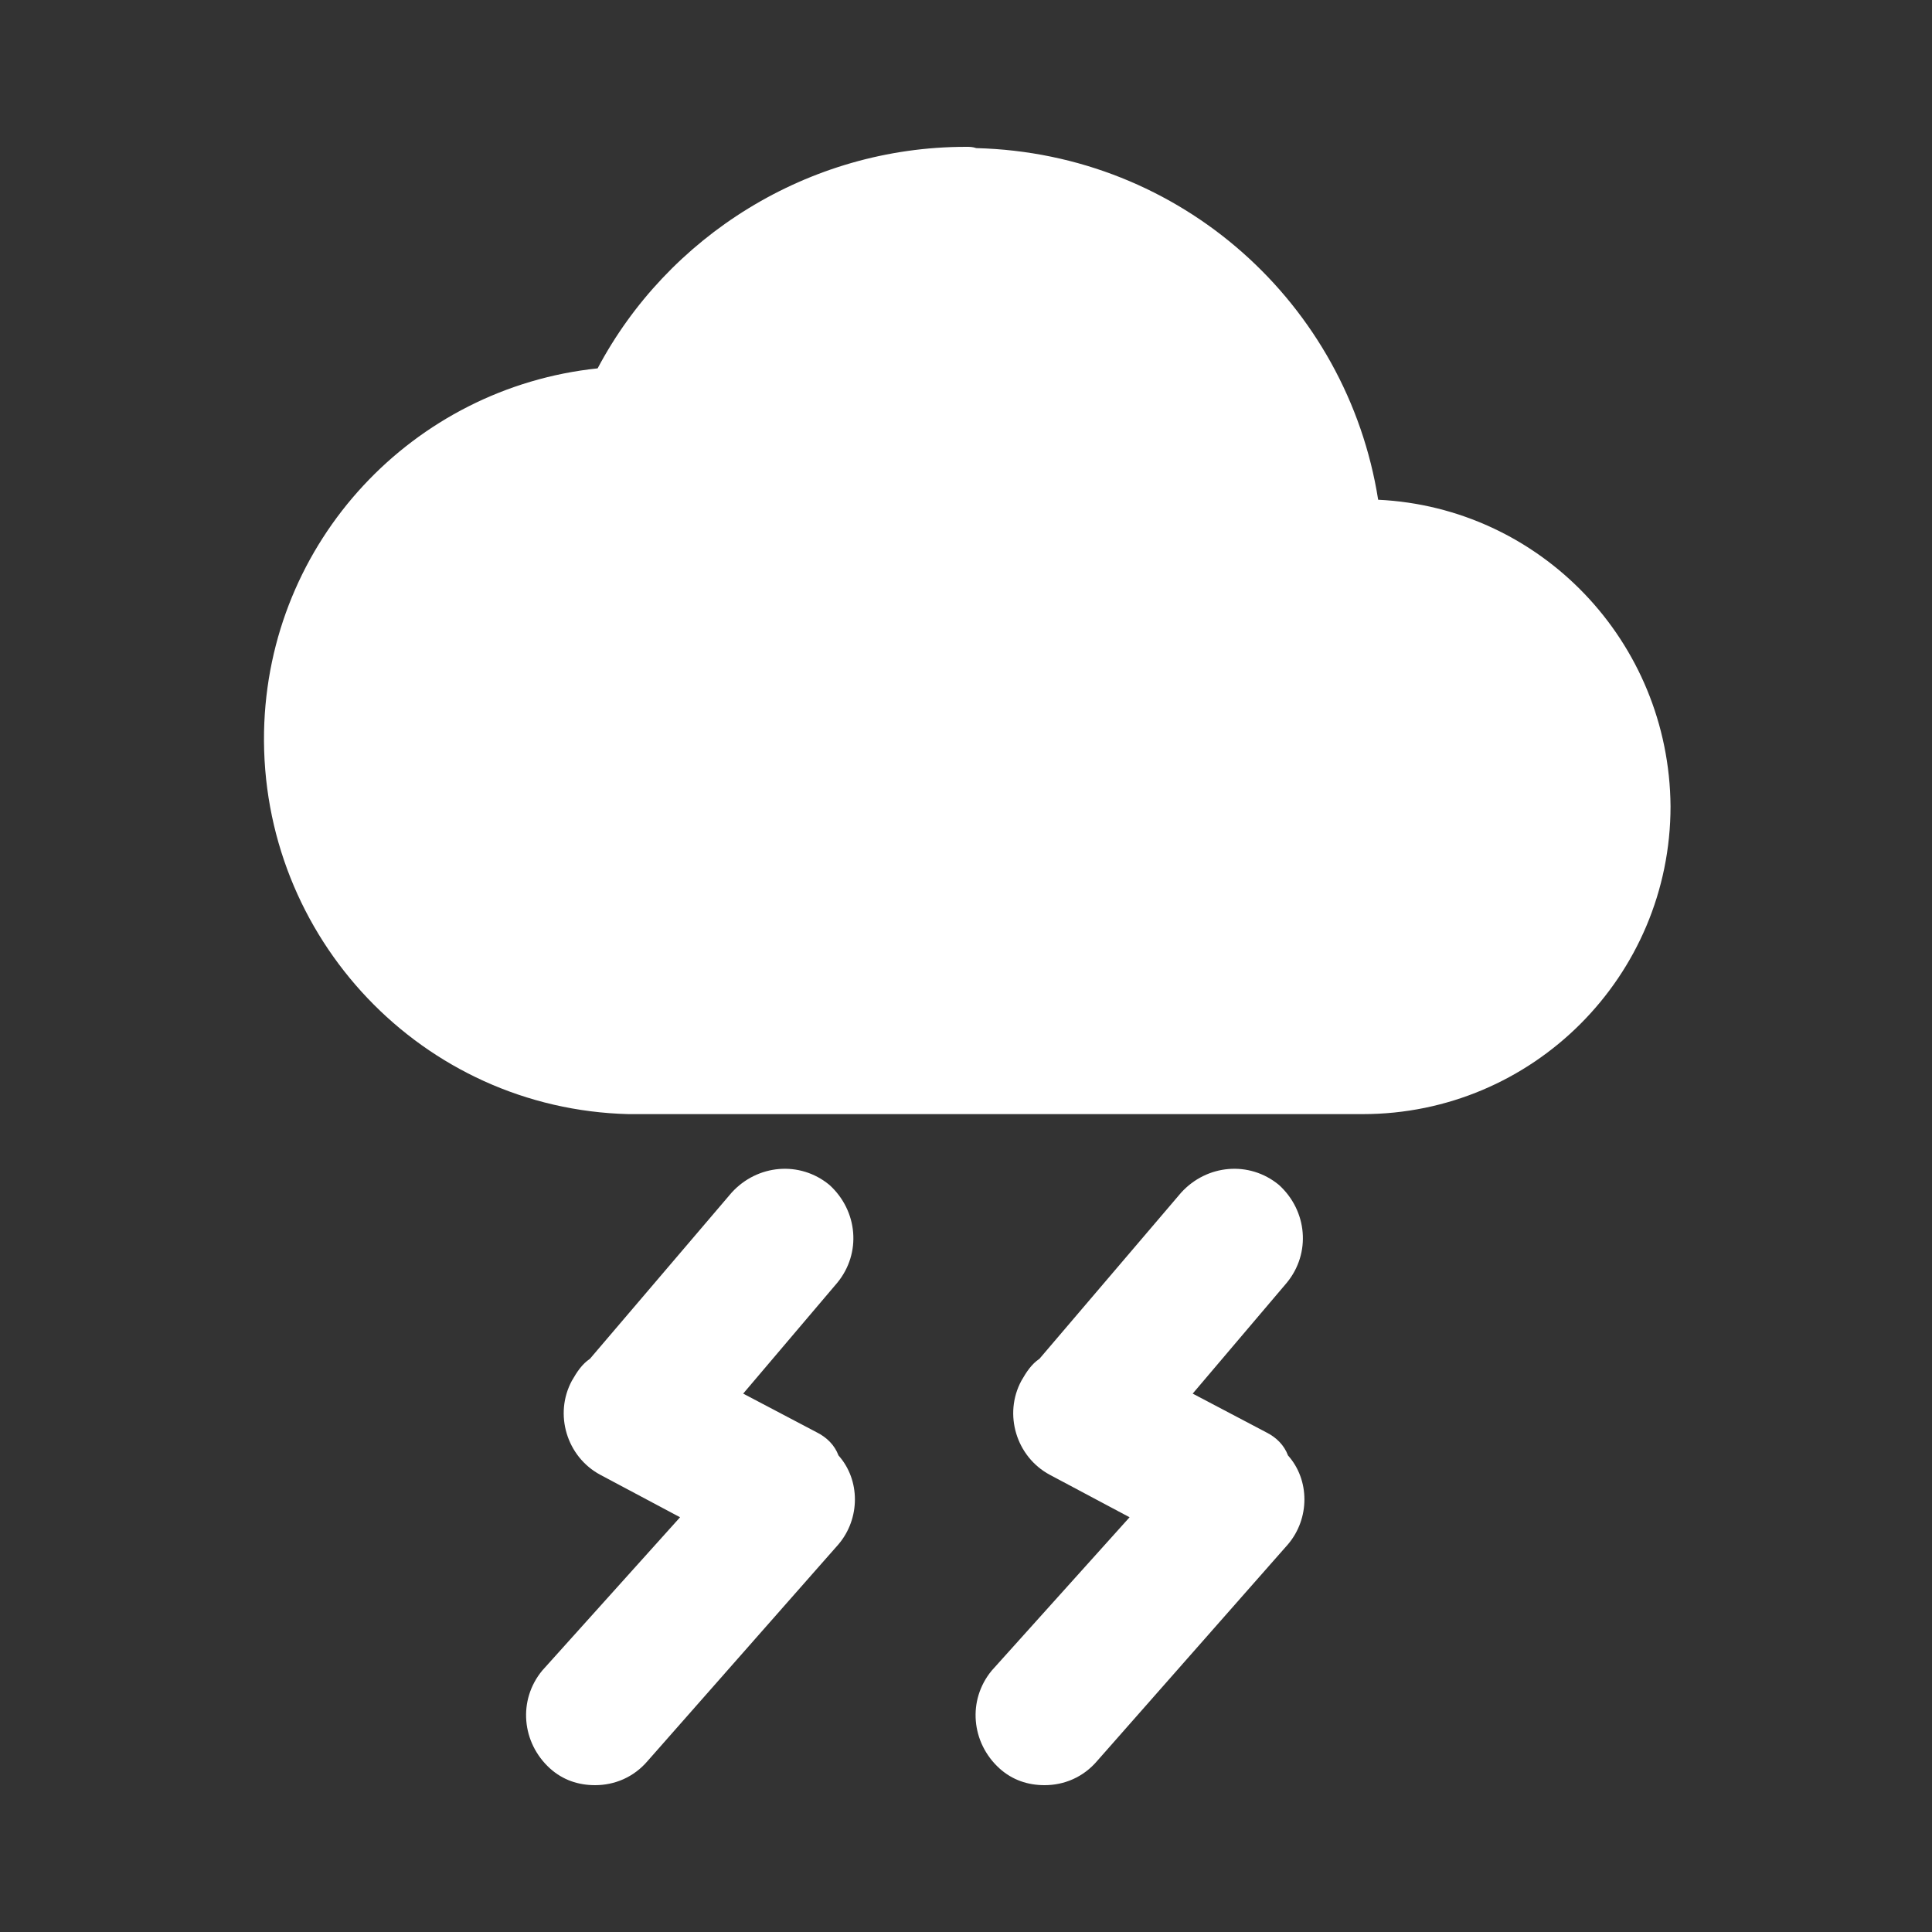
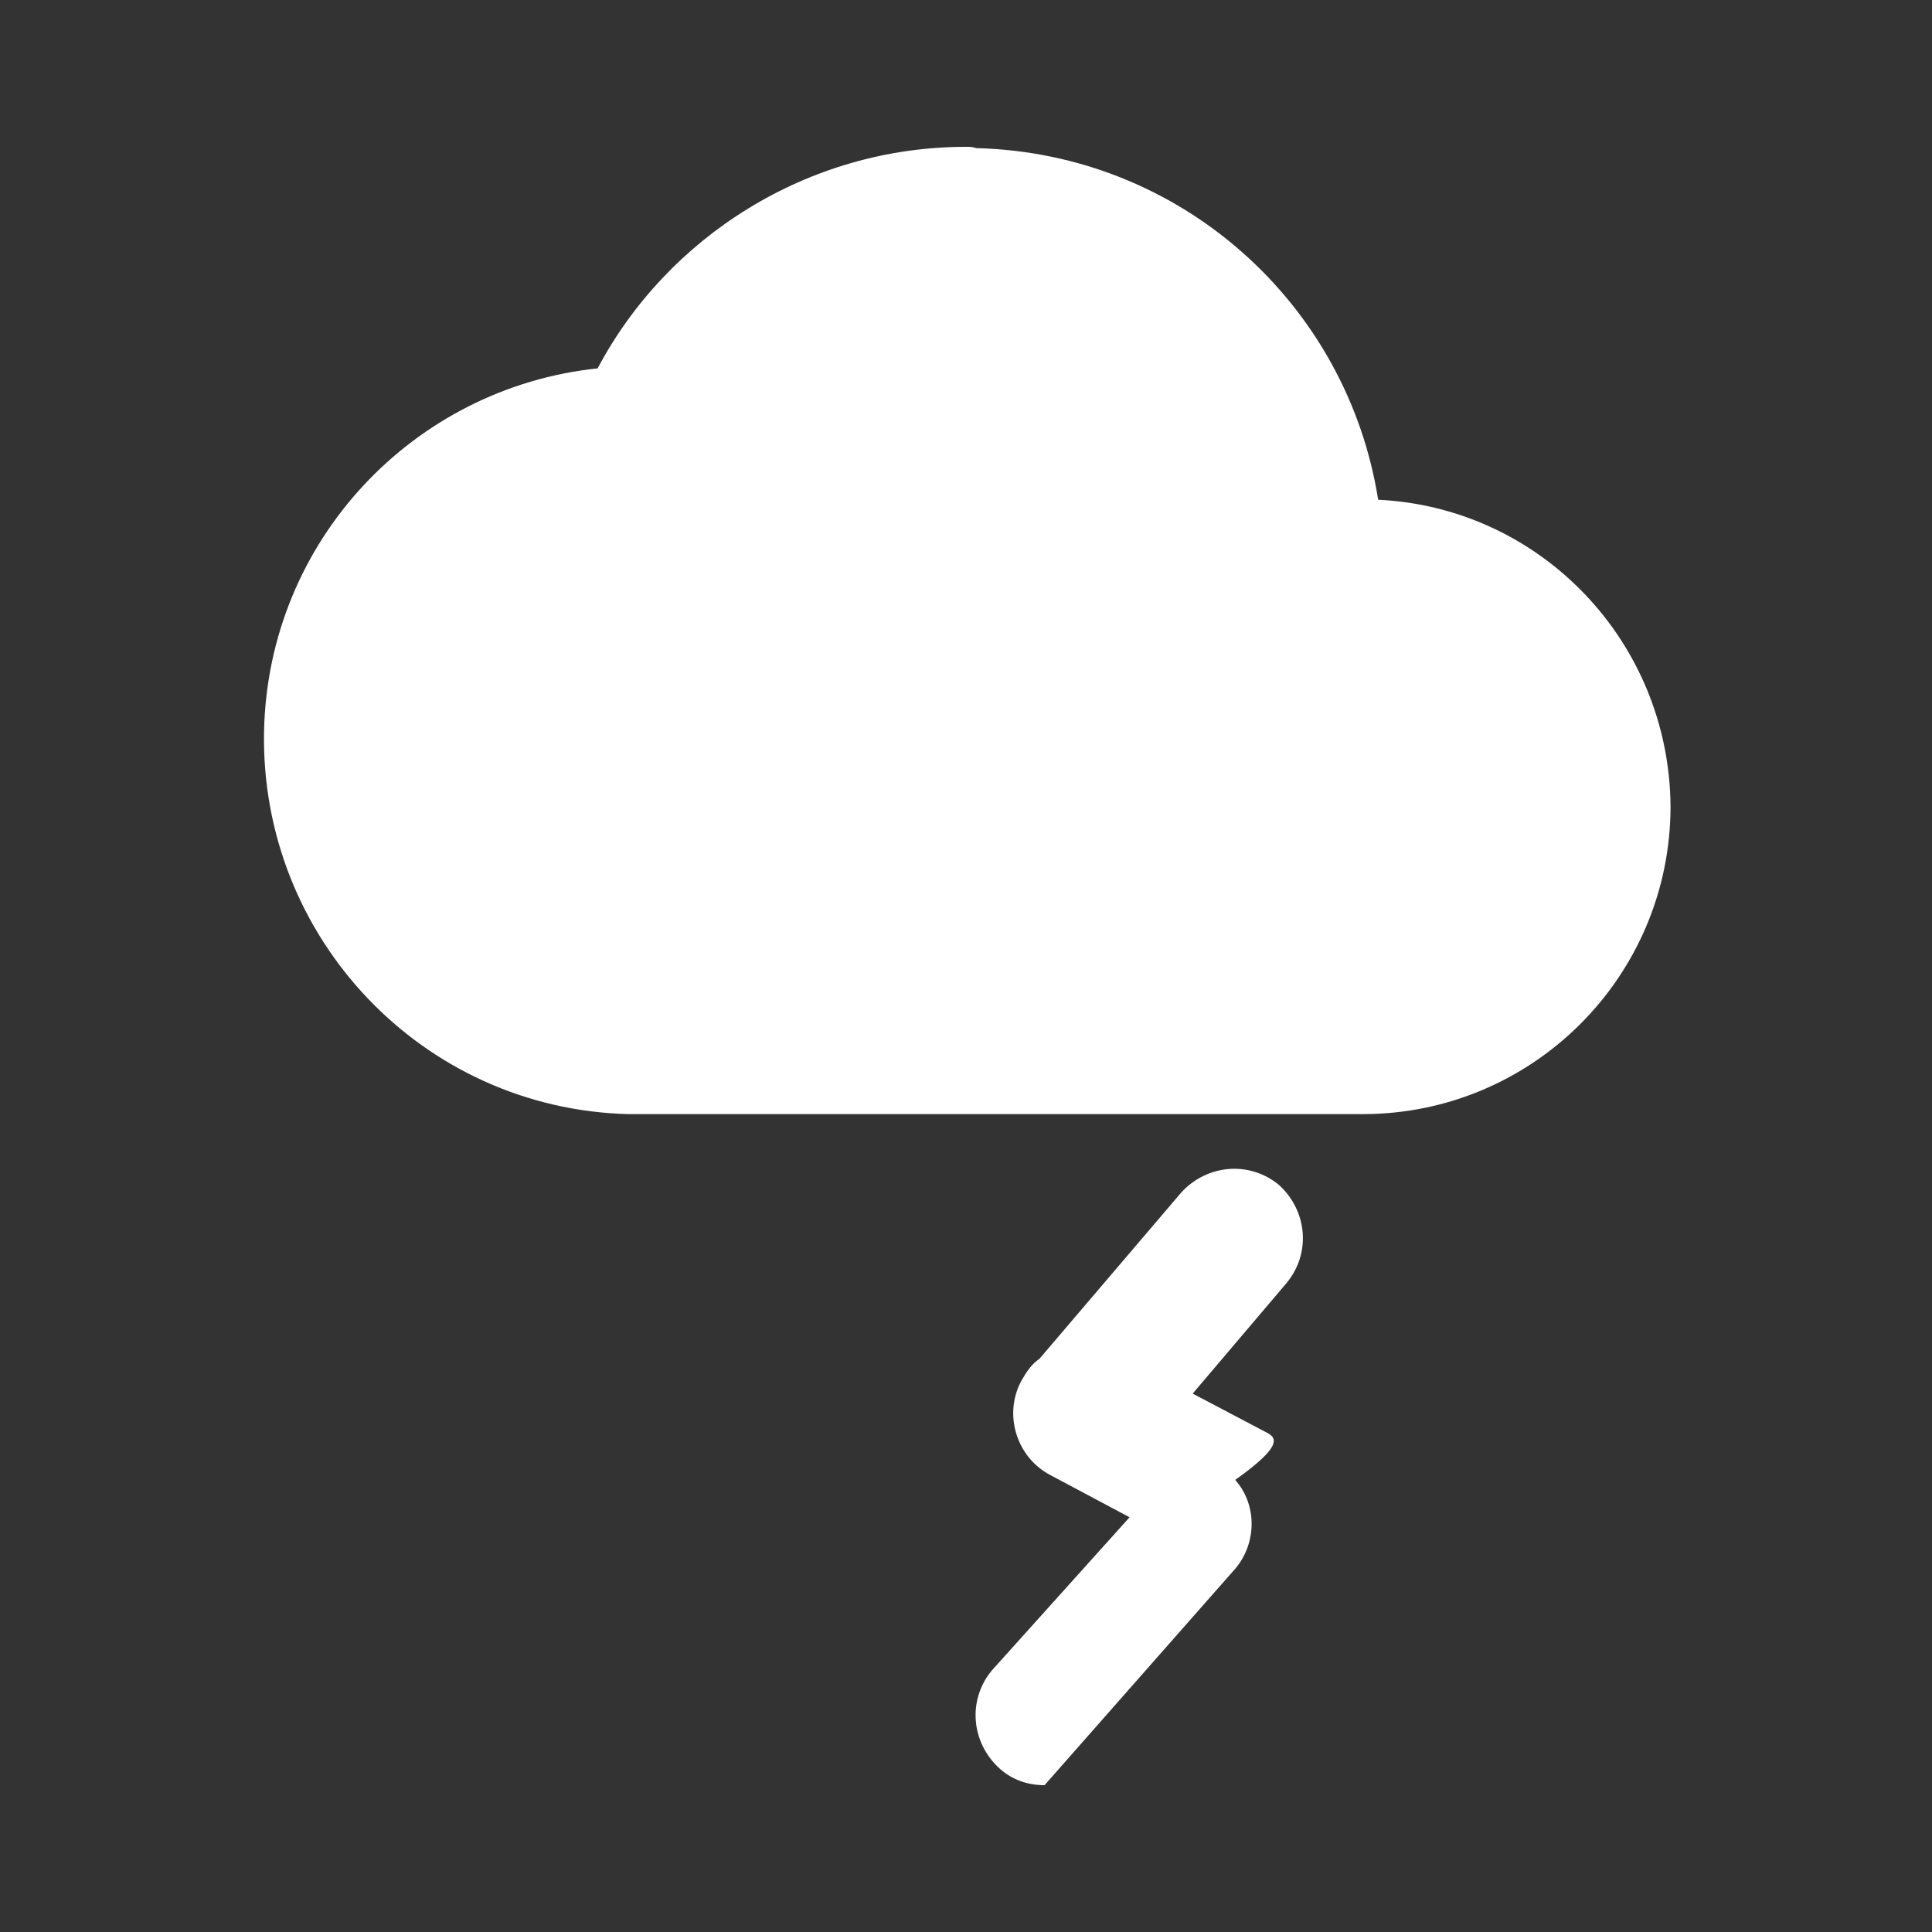
<svg xmlns="http://www.w3.org/2000/svg" version="1.1" id="Layer_1" x="0px" y="0px" viewBox="0 0 150 150" style="enable-background:new 0 0 150 150;" xml:space="preserve">
  <rect x="0" y="0" width="150" height="150" fill="#333333" stroke="none" />
  <style type="text/css">
	.st0{fill:#FFFFFF;}
</style>
  <g>
    <path class="st0" d="M107,38.8c-2.4-15.2-15.3-26.9-31.2-27.3c-0.3-0.1-0.5-0.1-0.8-0.1c-12.3,0-23.2,7-28.6,17.2   C32.1,30.1,20.8,42,20.5,56.8c-0.3,16,12.3,29.3,28.3,29.7h57c13.2,0,23.9-10.7,23.9-23.9C129.6,49.8,119.6,39.4,107,38.8z" />
-     <path class="st0" d="M98.3,111.2l-5.7-3l7.3-8.6c1.9-2.3,1.6-5.6-0.6-7.6c-2.3-1.9-5.6-1.6-7.6,0.6l-11,12.9c-0.6,0.4-1,1-1.4,1.7   c-1.4,2.6-0.4,5.9,2.2,7.3l6.2,3.3L77,129.7c-1.9,2.3-1.6,5.6,0.6,7.6c1,0.9,2.2,1.3,3.5,1.3c1.5,0,3-0.6,4.1-1.9l14.8-16.8   c1.7-2,1.7-5,0-6.9C99.7,112.2,99.1,111.6,98.3,111.2z" />
-     <path class="st0" d="M63.4,111.2l-5.7-3l7.3-8.6c1.9-2.3,1.6-5.6-0.6-7.6c-2.3-1.9-5.6-1.6-7.6,0.6l-11,12.9c-0.6,0.4-1,1-1.4,1.7   c-1.4,2.6-0.4,5.9,2.2,7.3l6.2,3.3l-10.7,11.9c-1.9,2.3-1.6,5.6,0.6,7.6c1,0.9,2.2,1.3,3.5,1.3c1.5,0,3-0.6,4.1-1.9l14.8-16.8   c1.7-2,1.7-5,0-6.9C64.8,112.2,64.2,111.6,63.4,111.2z" />
+     <path class="st0" d="M98.3,111.2l-5.7-3l7.3-8.6c1.9-2.3,1.6-5.6-0.6-7.6c-2.3-1.9-5.6-1.6-7.6,0.6l-11,12.9c-0.6,0.4-1,1-1.4,1.7   c-1.4,2.6-0.4,5.9,2.2,7.3l6.2,3.3L77,129.7c-1.9,2.3-1.6,5.6,0.6,7.6c1,0.9,2.2,1.3,3.5,1.3l14.8-16.8   c1.7-2,1.7-5,0-6.9C99.7,112.2,99.1,111.6,98.3,111.2z" />
  </g>
</svg>